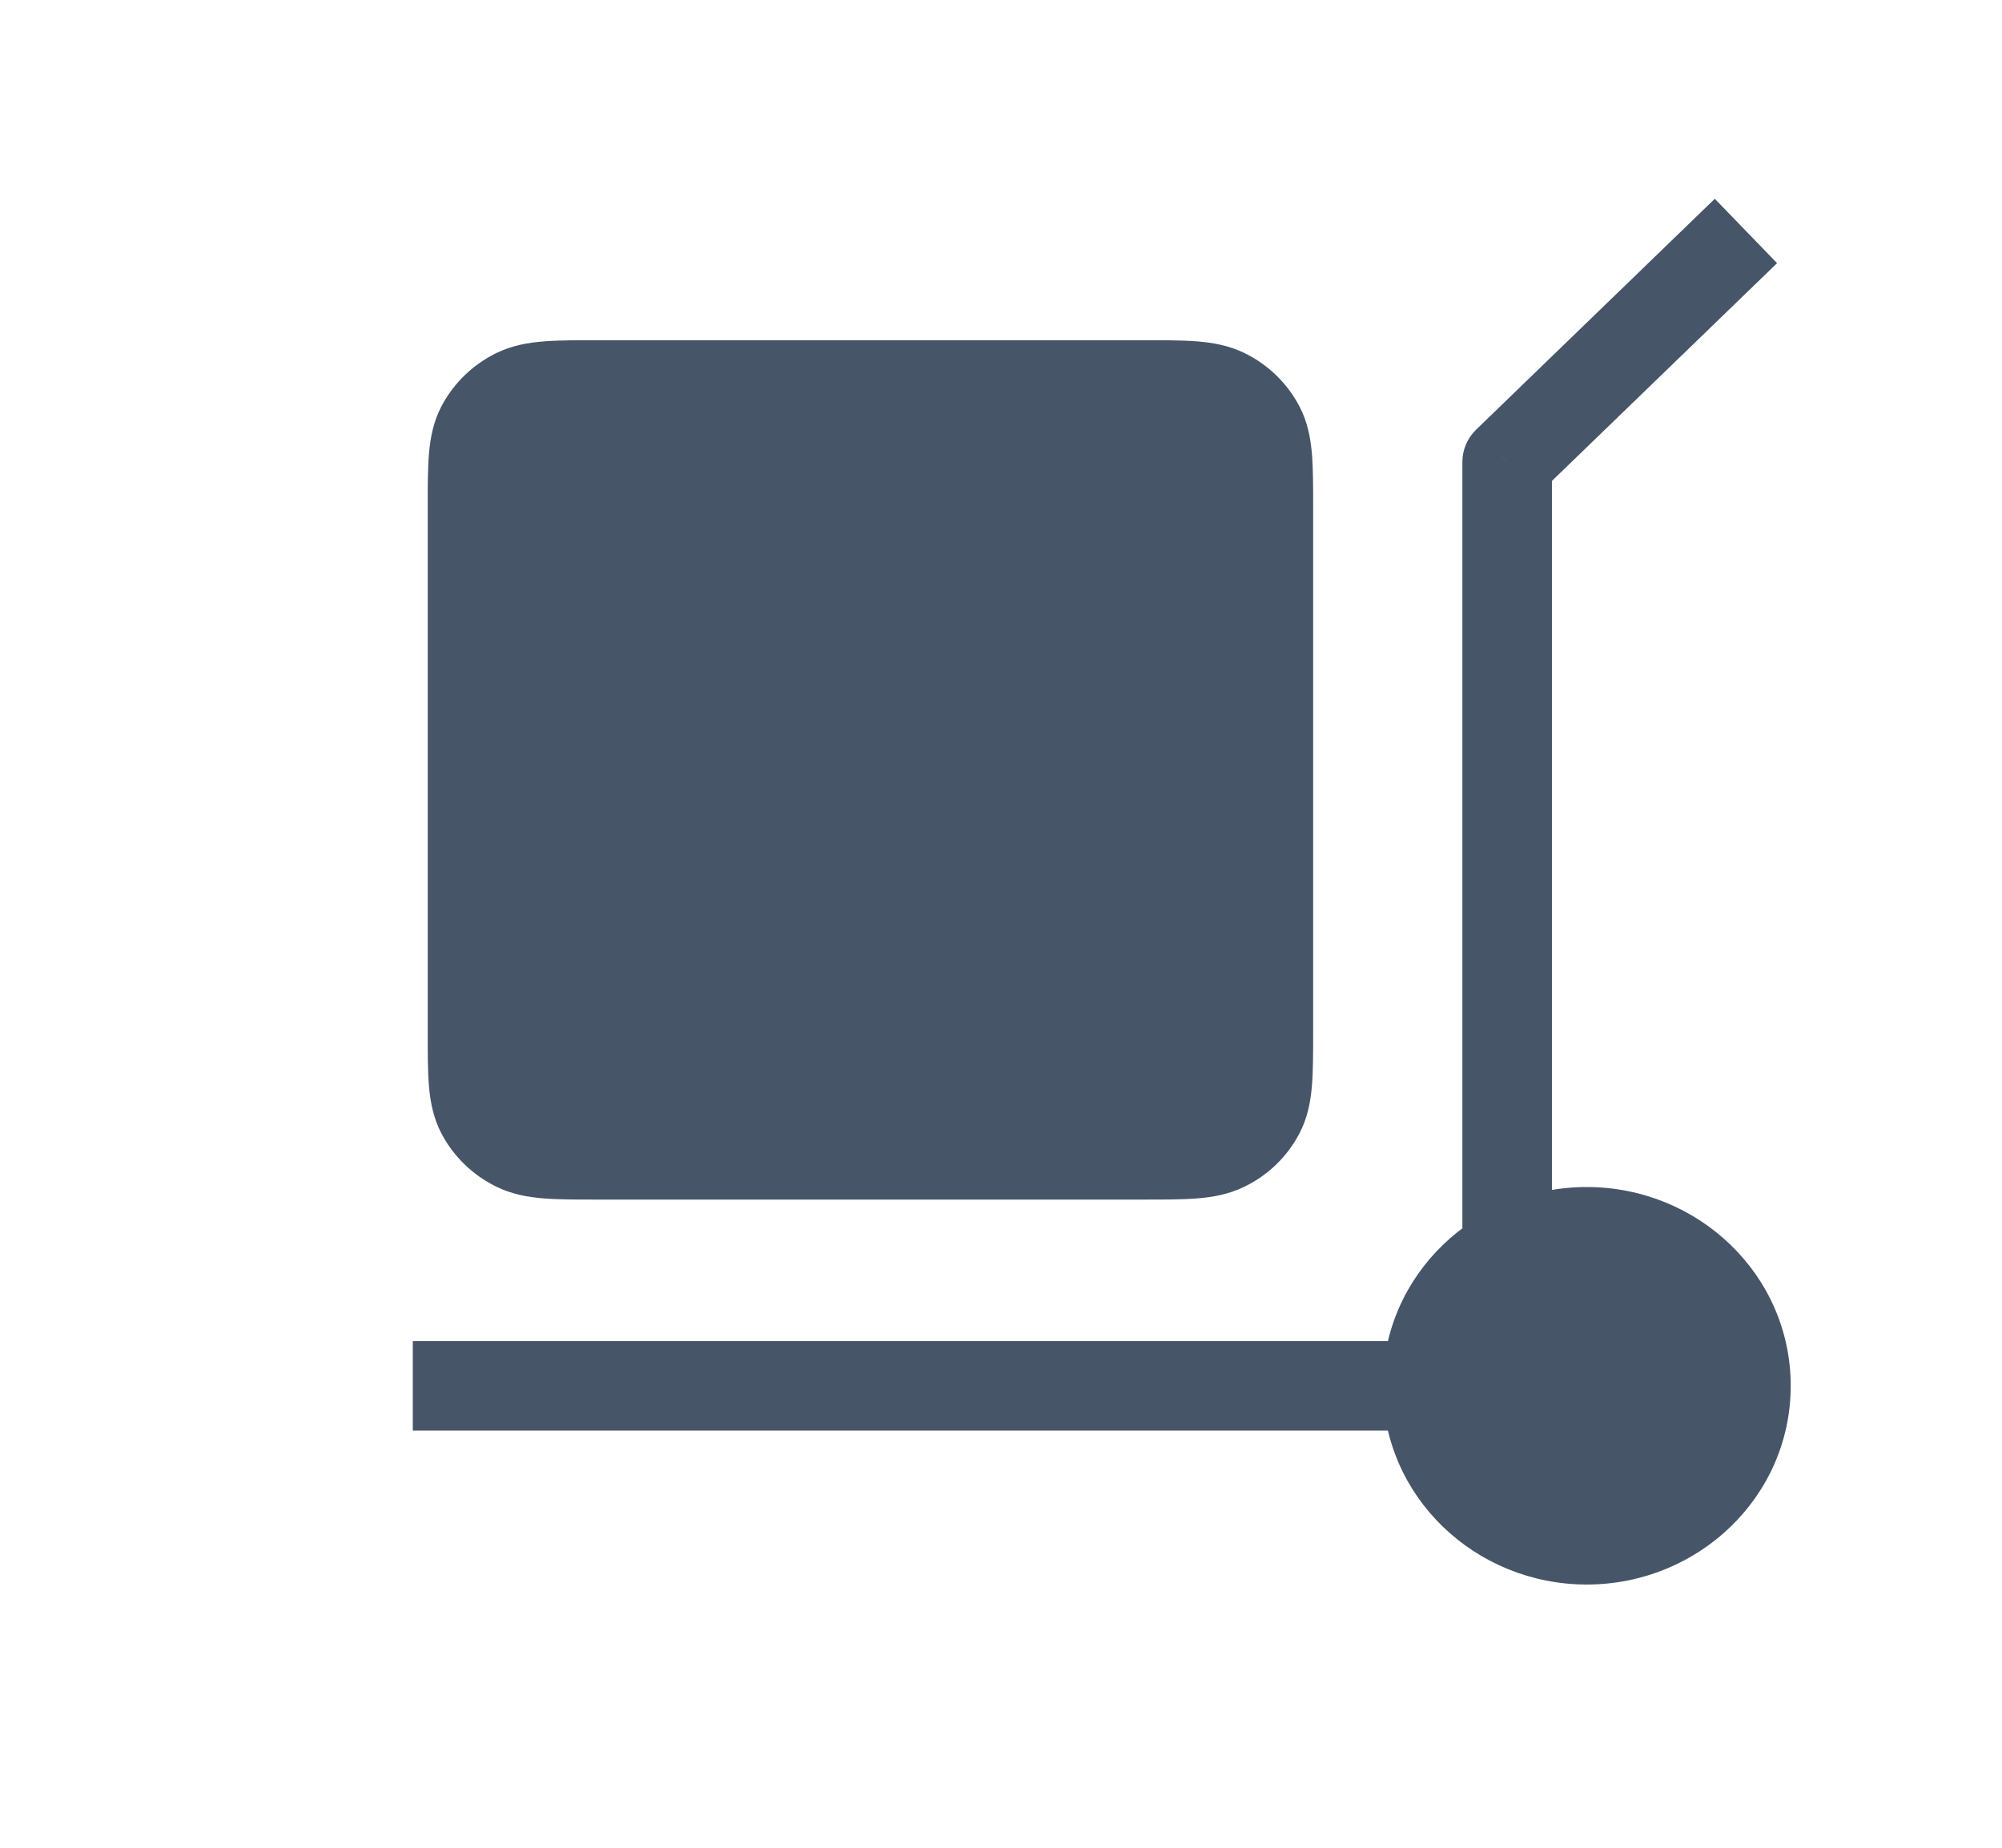
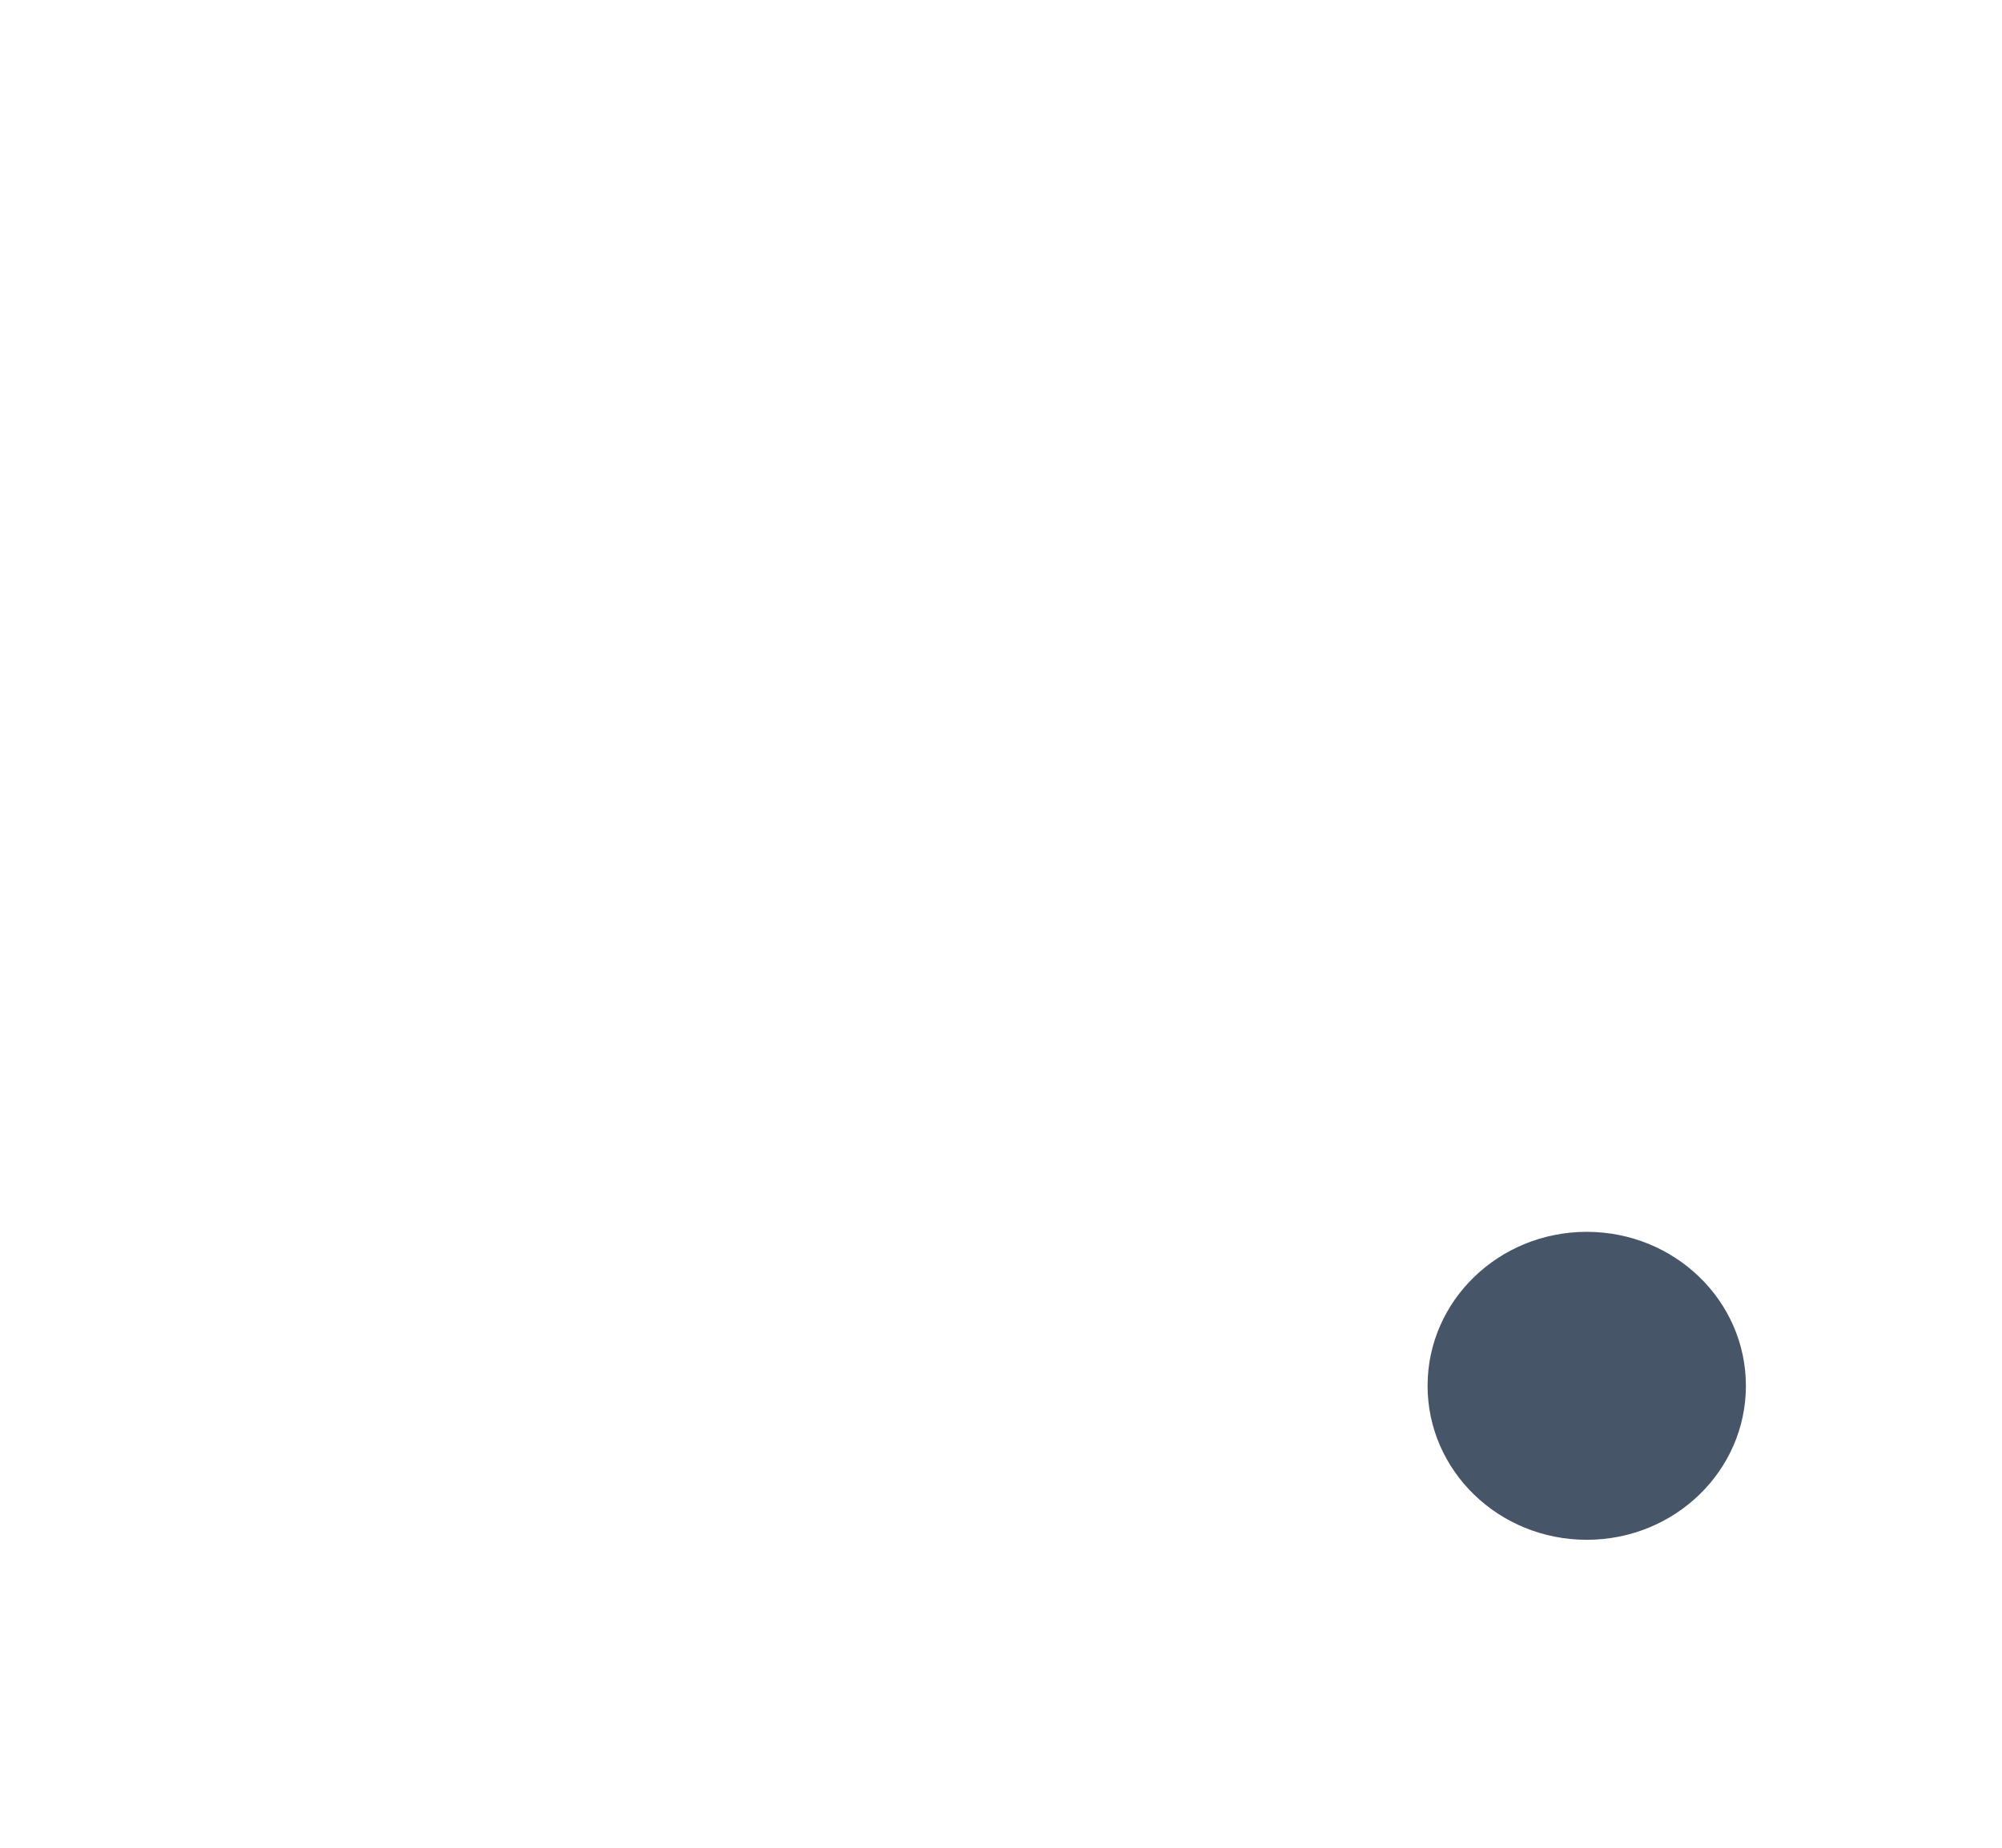
<svg xmlns="http://www.w3.org/2000/svg" width="26" height="24" viewBox="0 0 26 24" fill="none">
-   <path d="M6.136 6.6C6.136 6.04 6.136 5.76 6.249 5.546C6.348 5.358 6.506 5.205 6.7 5.109C6.922 5 7.211 5 7.79 5L14.819 5C15.398 5 15.687 5 15.908 5.109C16.103 5.205 16.261 5.358 16.36 5.546C16.473 5.76 16.473 6.04 16.473 6.6V13.4C16.473 13.96 16.473 14.24 16.36 14.454C16.261 14.642 16.103 14.795 15.908 14.891C15.687 15 15.398 15 14.819 15L7.79 15C7.211 15 6.922 15 6.7 14.891C6.506 14.795 6.348 14.642 6.249 14.454C6.136 14.24 6.136 13.96 6.136 13.4L6.136 6.6Z" fill="#475569" />
  <path d="M22.674 18C22.674 19.105 21.749 20 20.607 20C19.465 20 18.54 19.105 18.54 18C18.54 16.895 19.465 16 20.607 16C21.749 16 22.674 16.895 22.674 18Z" fill="#475569" />
-   <path d="M19.573 6L19.169 5.582C19.056 5.692 18.992 5.842 18.992 6L19.573 6ZM6.7 14.891L6.958 14.37L6.958 14.37L6.7 14.891ZM6.249 14.454L6.763 14.183L6.249 14.454ZM16.36 14.454L15.845 14.183L16.36 14.454ZM15.908 14.891L15.651 14.37L15.651 14.37L15.908 14.891ZM15.908 5.109L15.651 5.63L15.651 5.63L15.908 5.109ZM16.36 5.546L15.845 5.817L16.36 5.546ZM6.7 5.109L6.958 5.63L6.958 5.63L6.7 5.109ZM6.249 5.546L6.763 5.817L6.249 5.546ZM20.155 16L20.155 6L18.992 6L18.992 16L20.155 16ZM19.978 6.418L23.079 3.418L22.27 2.582L19.169 5.582L19.978 6.418ZM18.54 17.419H5.361V18.581H18.54V17.419ZM7.79 5.581L14.819 5.581V4.419L7.79 4.419V5.581ZM15.891 6.6L15.891 13.4H17.054V6.6H15.891ZM14.819 14.418L7.79 14.418V15.581L14.819 15.581V14.418ZM6.718 13.4L6.718 6.6H5.555L5.555 13.4H6.718ZM7.79 14.418C7.491 14.418 7.301 14.418 7.157 14.407C7.019 14.396 6.974 14.378 6.958 14.37L6.443 15.412C6.648 15.513 6.858 15.55 7.065 15.566C7.266 15.582 7.51 15.581 7.79 15.581V14.418ZM5.555 13.4C5.555 13.67 5.554 13.909 5.571 14.106C5.588 14.31 5.627 14.521 5.734 14.725L6.763 14.183C6.758 14.173 6.74 14.137 6.73 14.008C6.718 13.871 6.718 13.69 6.718 13.4H5.555ZM6.958 14.37C6.871 14.327 6.804 14.26 6.763 14.183L5.734 14.725C5.892 15.024 6.141 15.264 6.443 15.412L6.958 14.37ZM15.891 13.4C15.891 13.69 15.891 13.871 15.879 14.008C15.868 14.137 15.851 14.173 15.845 14.183L16.874 14.725C16.982 14.521 17.02 14.31 17.038 14.106C17.054 13.909 17.054 13.67 17.054 13.4H15.891ZM14.819 15.581C15.099 15.581 15.343 15.582 15.543 15.566C15.75 15.55 15.961 15.513 16.165 15.412L15.651 14.37C15.634 14.378 15.59 14.396 15.452 14.407C15.308 14.418 15.117 14.418 14.819 14.418V15.581ZM15.845 14.183C15.805 14.26 15.738 14.327 15.651 14.37L16.165 15.412C16.468 15.264 16.717 15.024 16.874 14.725L15.845 14.183ZM14.819 5.581C15.117 5.581 15.308 5.582 15.452 5.593C15.59 5.604 15.634 5.622 15.651 5.63L16.165 4.587C15.961 4.487 15.75 4.45 15.543 4.434C15.343 4.418 15.099 4.419 14.819 4.419V5.581ZM17.054 6.6C17.054 6.33 17.054 6.091 17.038 5.894C17.02 5.69 16.982 5.479 16.874 5.275L15.845 5.817C15.851 5.827 15.868 5.863 15.879 5.992C15.891 6.129 15.891 6.31 15.891 6.6H17.054ZM15.651 5.63C15.738 5.673 15.805 5.74 15.845 5.817L16.874 5.275C16.717 4.976 16.468 4.736 16.165 4.587L15.651 5.63ZM7.79 4.419C7.51 4.419 7.266 4.418 7.065 4.434C6.858 4.45 6.648 4.487 6.443 4.587L6.958 5.63C6.974 5.622 7.019 5.604 7.157 5.593C7.301 5.582 7.491 5.581 7.79 5.581V4.419ZM6.718 6.6C6.718 6.31 6.718 6.129 6.73 5.992C6.74 5.863 6.758 5.827 6.763 5.817L5.734 5.275C5.627 5.479 5.588 5.69 5.571 5.894C5.554 6.091 5.555 6.33 5.555 6.6H6.718ZM6.443 4.587C6.141 4.736 5.892 4.976 5.734 5.275L6.763 5.817C6.804 5.74 6.871 5.673 6.958 5.63L6.443 4.587ZM22.093 18C22.093 18.765 21.446 19.419 20.607 19.419V20.581C22.052 20.581 23.256 19.444 23.256 18L22.093 18ZM20.607 19.419C19.768 19.419 19.121 18.765 19.121 18H17.958C17.958 19.444 19.163 20.581 20.607 20.581V19.419ZM19.121 18C19.121 17.235 19.768 16.581 20.607 16.581V15.418C19.163 15.418 17.958 16.556 17.958 18H19.121ZM20.607 16.581C21.446 16.581 22.093 17.235 22.093 18L23.256 18C23.256 16.556 22.052 15.418 20.607 15.418V16.581Z" fill="#475569" />
</svg>